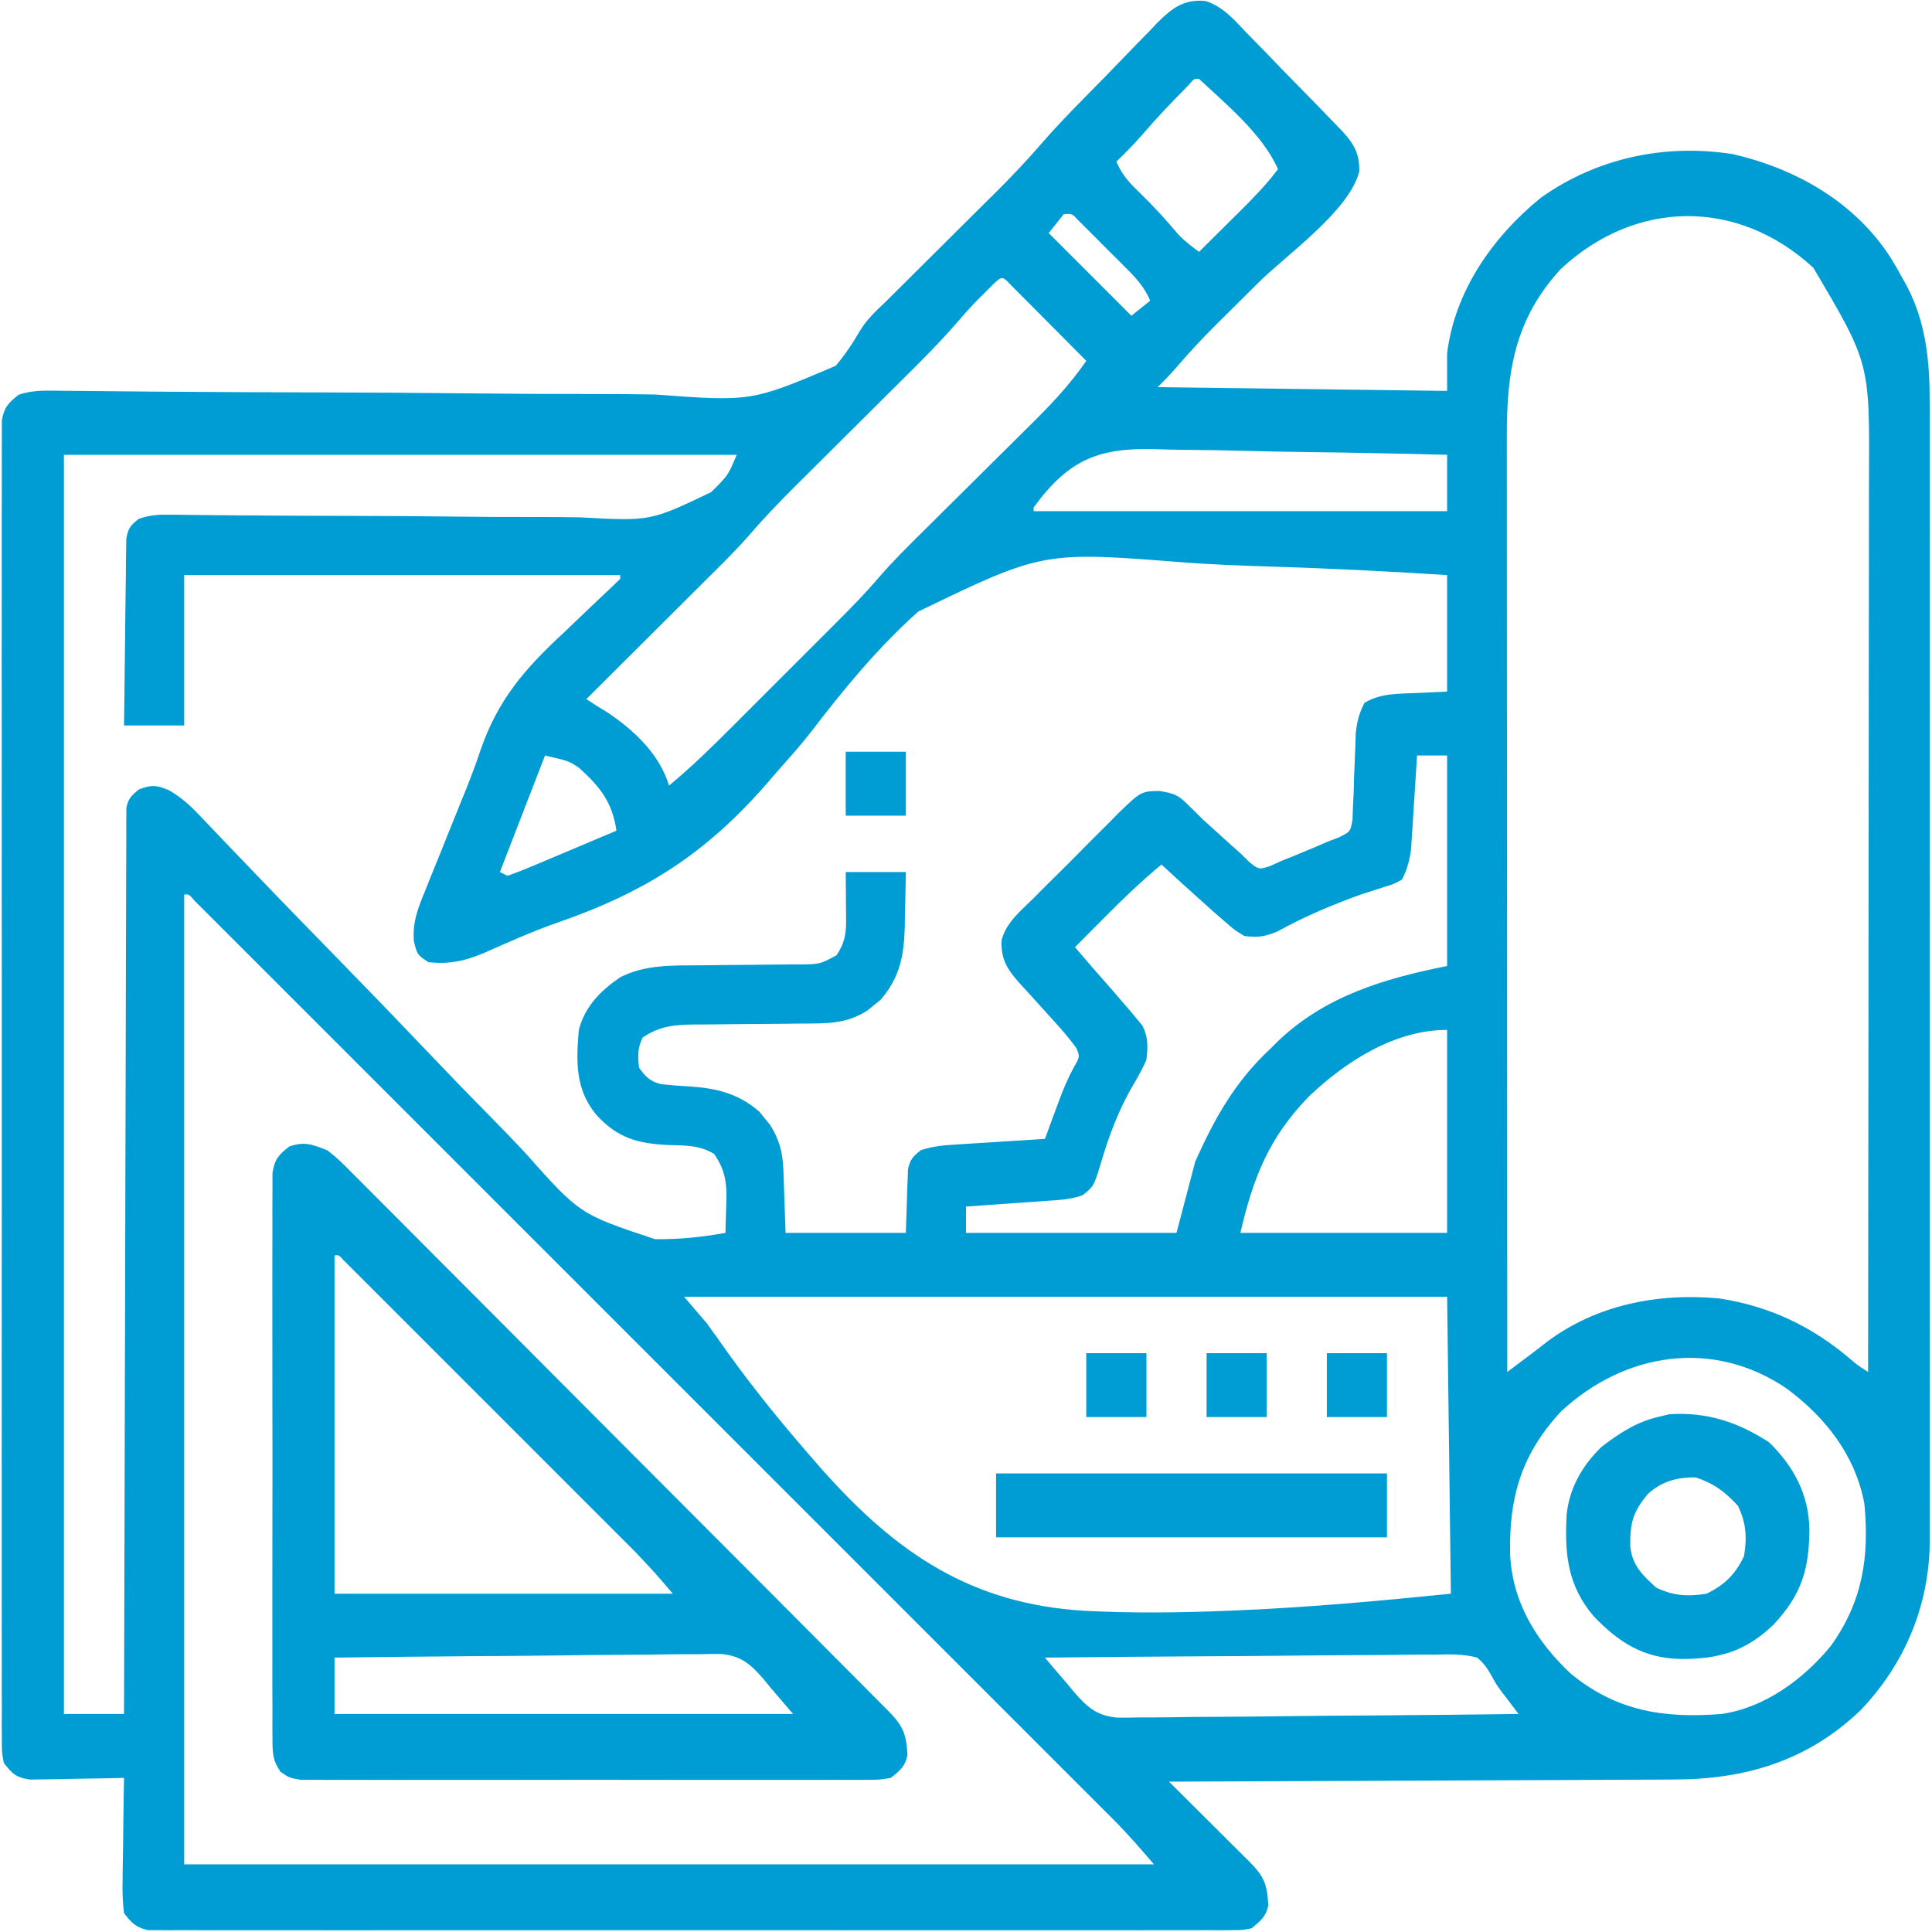
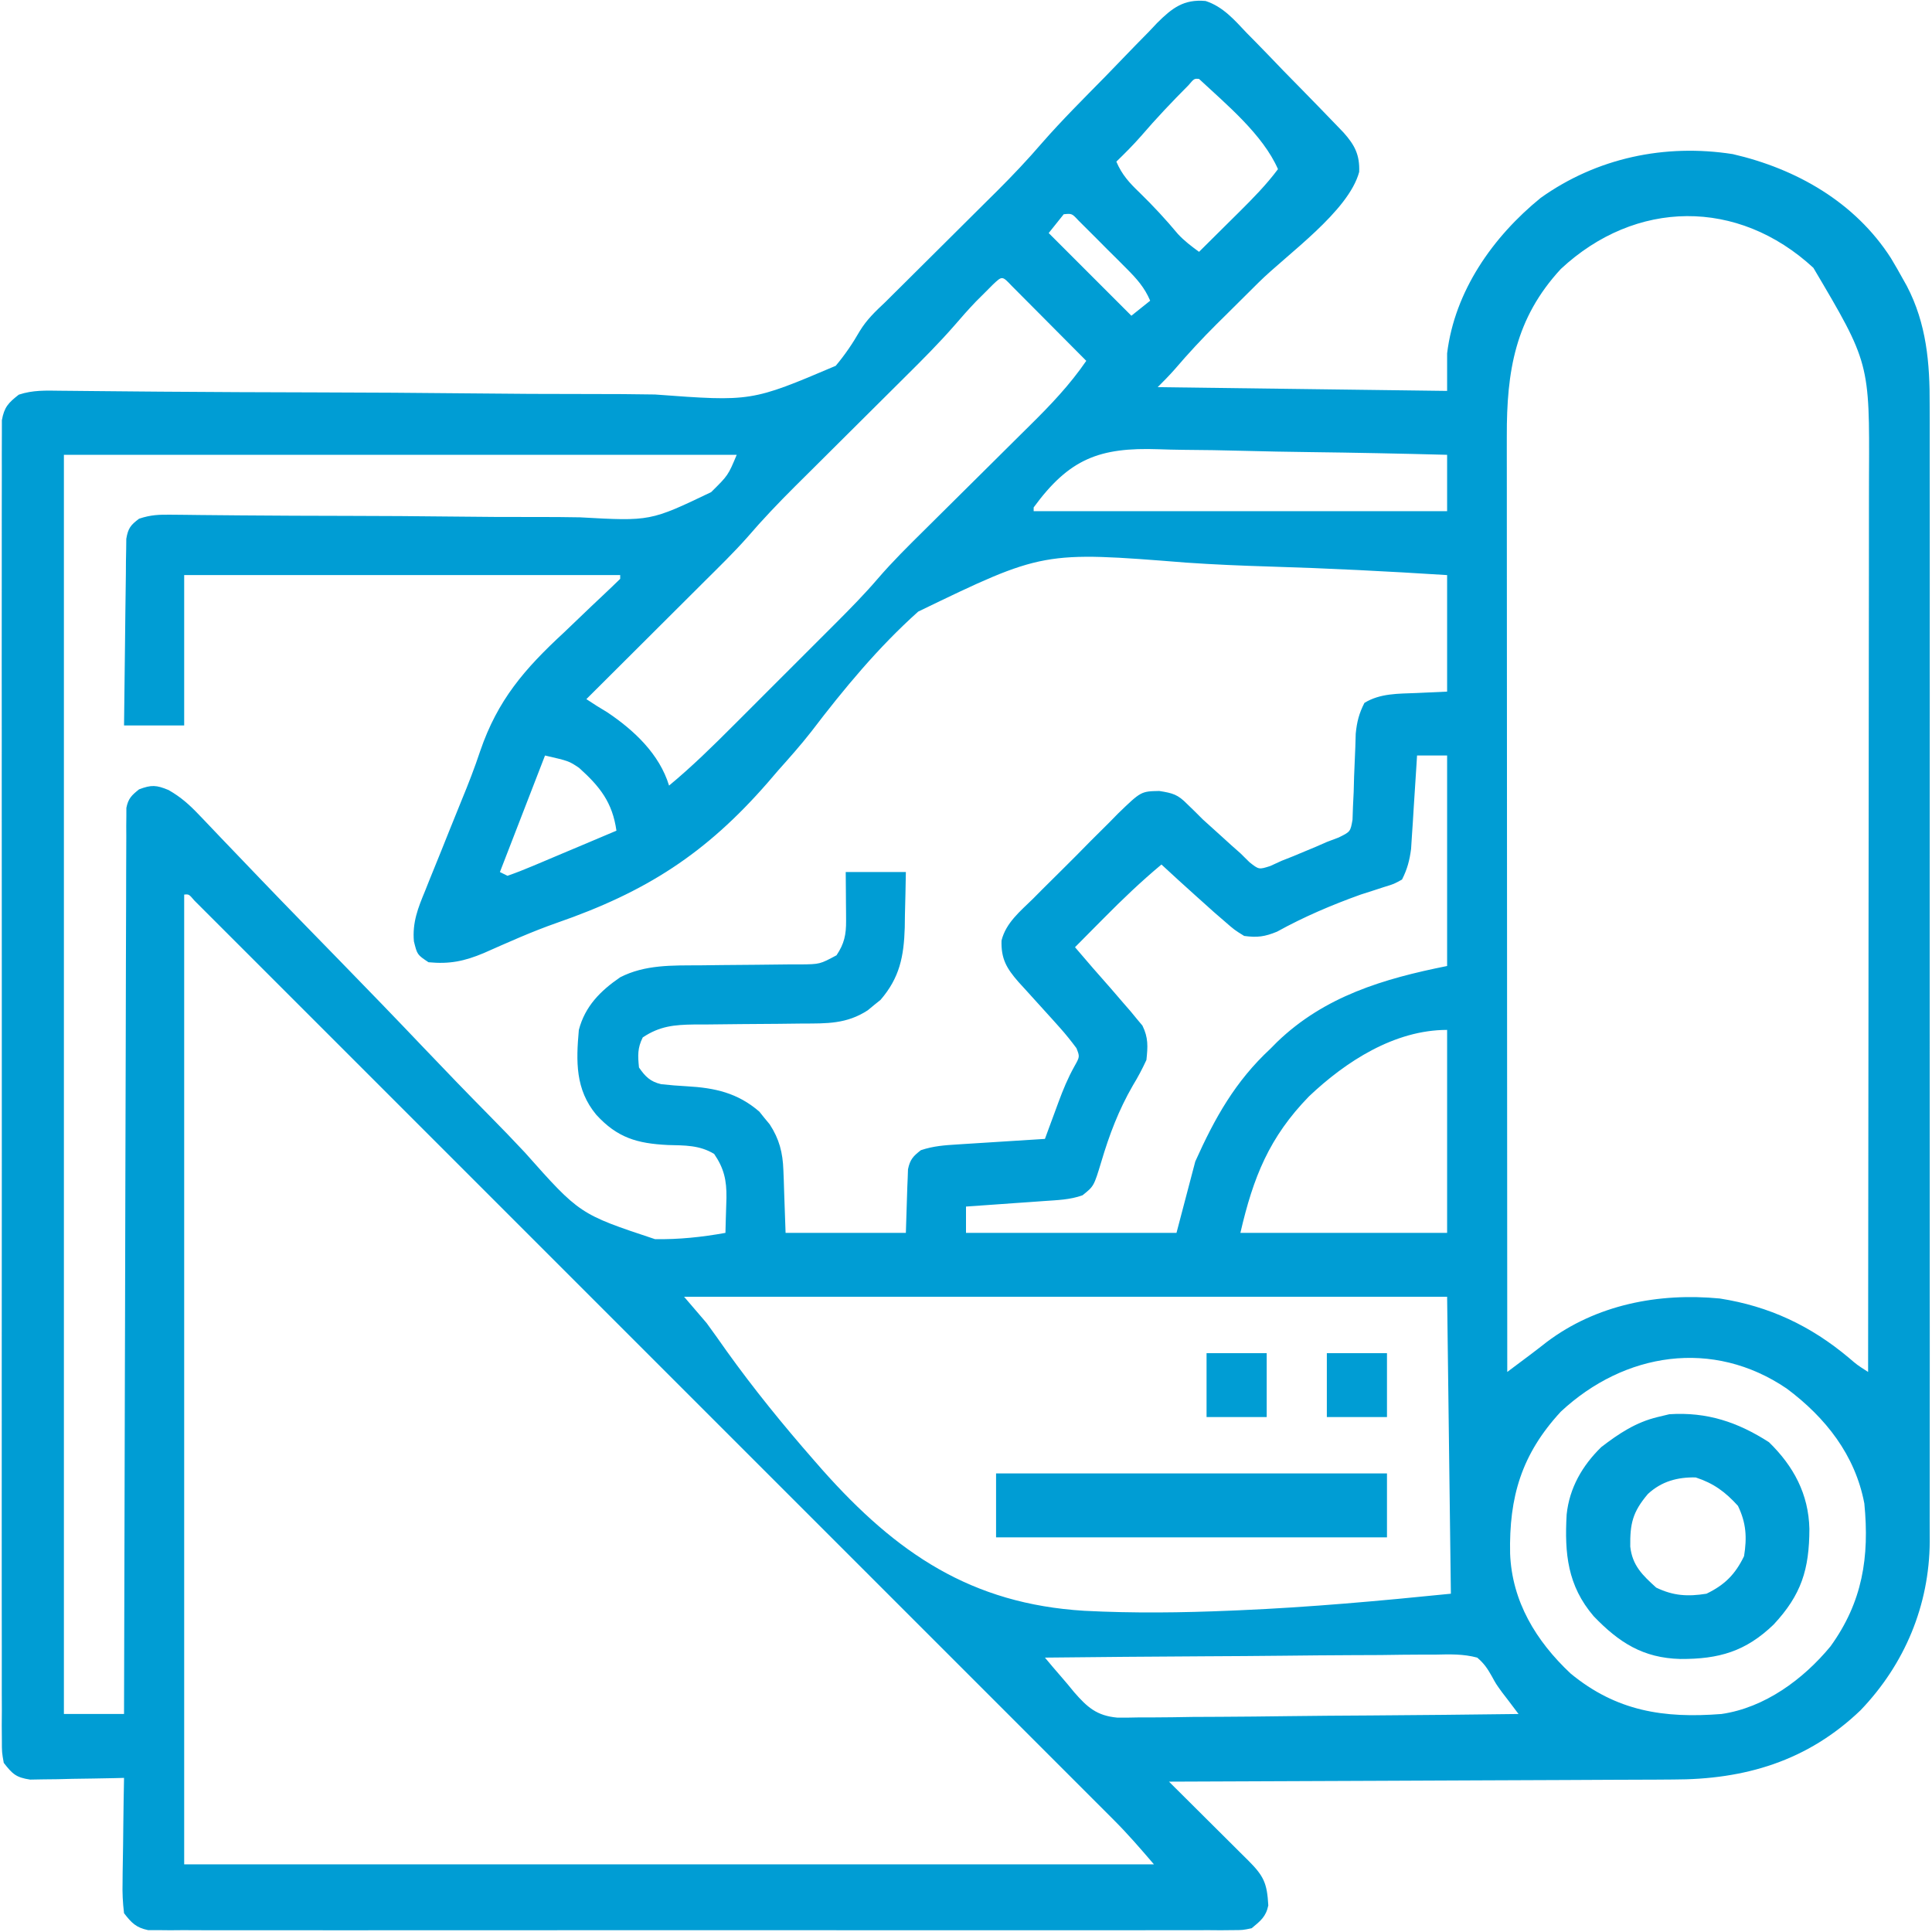
<svg xmlns="http://www.w3.org/2000/svg" width="514" height="514" viewBox="0 0 514 514" fill="none">
  <path d="M320.749 0.264C325.404 1.786 328.393 5.285 331.684 8.769C332.856 9.957 332.856 9.957 334.052 11.169C336.536 13.697 338.986 16.254 341.438 18.812C343.112 20.523 344.788 22.232 346.467 23.939C349.527 27.066 352.581 30.198 355.611 33.355C356.219 33.987 356.827 34.62 357.453 35.273C360.426 38.593 361.778 41.211 361.604 45.741C358.798 56.239 342.422 67.645 334.875 75.125C331.849 78.124 328.826 81.128 325.805 84.133C325.125 84.804 324.446 85.475 323.746 86.166C319.84 90.052 316.131 94.046 312.55 98.234C311.101 99.885 309.553 101.447 308 103C346.115 103.495 346.115 103.495 385 104C385 100.7 385 97.4 385 94C387.024 77.404 397.188 62.988 409.879 52.656C424.809 42.001 442.957 38.18 461 41C477.906 44.903 493.516 53.782 503.072 68.67C504.195 70.529 505.264 72.41 506.312 74.312C506.638 74.892 506.964 75.472 507.299 76.069C512.541 86.086 513.442 96.62 513.381 107.745C513.384 109.092 513.389 110.44 513.395 111.787C513.408 115.455 513.402 119.124 513.392 122.792C513.385 126.762 513.396 130.731 513.404 134.701C513.417 142.463 513.415 150.226 513.406 157.988C513.399 164.299 513.398 170.61 513.401 176.921C513.402 177.821 513.402 178.721 513.403 179.649C513.404 181.477 513.405 183.306 513.406 185.134C513.414 202.259 513.405 219.384 513.388 236.508C513.375 251.188 513.377 265.867 513.391 280.547C513.407 297.614 513.414 314.681 513.404 331.748C513.403 333.57 513.402 335.391 513.401 337.212C513.401 338.108 513.401 339.004 513.4 339.927C513.397 346.228 513.402 352.529 513.409 358.83C513.417 366.512 513.415 374.194 513.399 381.877C513.391 385.793 513.388 389.709 513.398 393.626C513.407 397.216 513.402 400.807 513.386 404.397C513.381 406.299 513.391 408.201 513.401 410.104C513.286 427.062 506.777 442.708 495 455C480.872 468.536 464.229 473.456 445.073 473.432C443.604 473.441 442.134 473.452 440.665 473.463C436.709 473.491 432.753 473.5 428.797 473.506C424.651 473.515 420.504 473.542 416.357 473.566C408.52 473.61 400.683 473.638 392.846 473.661C383.917 473.688 374.988 473.732 366.06 473.778C347.706 473.87 329.353 473.942 311 474C311.752 474.747 312.504 475.494 313.279 476.263C316.064 479.03 318.846 481.8 321.626 484.571C322.831 485.771 324.037 486.97 325.243 488.168C326.976 489.888 328.705 491.612 330.434 493.336C331.246 494.141 331.246 494.141 332.075 494.962C336.236 499.122 337.099 501.009 337.426 506.93C336.805 509.947 335.342 511.057 333 513C330.61 513.501 330.61 513.501 327.896 513.503C326.86 513.514 325.823 513.524 324.755 513.535C323.618 513.526 322.48 513.517 321.309 513.508C320.099 513.514 318.89 513.52 317.644 513.527C314.286 513.54 310.928 513.535 307.57 513.523C303.949 513.514 300.328 513.528 296.707 513.539C289.612 513.557 282.518 513.553 275.424 513.541C269.659 513.532 263.895 513.531 258.13 513.535C256.901 513.536 256.901 513.536 255.646 513.537C253.981 513.538 252.315 513.54 250.65 513.541C235.027 513.552 219.404 513.539 203.781 513.518C190.369 513.5 176.958 513.503 163.547 513.521C147.98 513.543 132.414 513.551 116.847 513.539C115.188 513.538 113.529 513.536 111.87 513.535C111.053 513.535 110.237 513.534 109.396 513.533C103.637 513.53 97.878 513.536 92.119 513.545C85.102 513.556 78.086 513.553 71.07 513.532C67.488 513.521 63.907 513.517 60.326 513.531C56.448 513.545 52.57 513.528 48.691 513.508C47.554 513.517 46.417 513.526 45.245 513.535C44.208 513.524 43.172 513.514 42.104 513.503C40.761 513.502 40.761 513.502 39.39 513.501C36.185 512.829 34.986 511.56 33 509C32.651 506.11 32.532 503.614 32.609 500.734C32.615 499.941 32.621 499.147 32.627 498.33C32.649 495.803 32.699 493.277 32.75 490.75C32.77 489.034 32.788 487.318 32.805 485.601C32.849 481.4 32.918 477.2 33 473C32.173 473.021 31.346 473.042 30.493 473.063C26.746 473.147 22.998 473.199 19.25 473.25C17.297 473.3 17.297 473.3 15.305 473.351C14.054 473.364 12.804 473.377 11.516 473.391C10.364 473.411 9.211 473.432 8.024 473.454C4.254 472.888 3.327 471.971 1 469C0.499 466.199 0.499 466.199 0.497 462.897C0.486 461.637 0.476 460.378 0.465 459.08C0.474 457.68 0.483 456.279 0.492 454.879C0.487 453.393 0.481 451.908 0.473 450.422C0.456 446.334 0.465 442.247 0.477 438.159C0.486 433.752 0.472 429.346 0.461 424.94C0.443 416.306 0.447 407.671 0.459 399.037C0.468 392.022 0.469 385.006 0.465 377.991C0.464 376.993 0.464 375.996 0.463 374.968C0.462 372.942 0.46 370.916 0.459 368.89C0.448 349.879 0.461 330.868 0.482 311.857C0.5 295.535 0.497 279.213 0.479 262.891C0.457 243.949 0.449 225.007 0.461 206.065C0.462 204.047 0.464 202.028 0.465 200.009C0.466 198.519 0.466 198.519 0.467 196.999C0.47 189.99 0.464 182.98 0.455 175.971C0.444 167.432 0.447 158.894 0.468 150.355C0.478 145.996 0.483 141.637 0.469 137.278C0.457 133.291 0.464 129.304 0.485 125.317C0.49 123.871 0.487 122.426 0.478 120.98C0.466 119.021 0.48 117.062 0.497 115.103C0.497 114.013 0.498 112.923 0.499 111.8C1.124 108.31 2.236 107.155 5 105C8.741 103.753 12.181 103.903 16.074 103.956C17.322 103.967 17.322 103.967 18.596 103.977C20.425 103.993 22.253 104.012 24.082 104.032C28.099 104.077 32.116 104.11 36.134 104.143C38.298 104.161 40.463 104.18 42.628 104.199C56.531 104.32 70.435 104.357 84.338 104.397C97.875 104.436 111.41 104.501 124.945 104.655C135.696 104.776 146.445 104.837 157.196 104.828C162.882 104.825 168.564 104.852 174.25 104.952C199.898 106.854 199.898 106.854 222.335 97.324C224.79 94.404 226.834 91.398 228.73 88.091C230.614 84.989 232.919 82.829 235.561 80.341C236.378 79.528 237.195 78.714 238.037 77.876C238.851 77.07 239.665 76.264 240.504 75.433C241.397 74.544 242.29 73.655 243.21 72.739C245.992 69.969 248.777 67.203 251.563 64.437C255.275 60.752 258.984 57.062 262.691 53.371C263.524 52.547 264.356 51.723 265.214 50.874C269.403 46.702 273.417 42.456 277.272 37.975C282.587 31.9 288.333 26.199 293.987 20.443C295.585 18.809 297.173 17.166 298.752 15.514C301.05 13.113 303.377 10.742 305.711 8.375C306.757 7.264 306.757 7.264 307.824 6.131C311.816 2.154 314.93 -0.275 320.749 0.264ZM316.18 22.687C311.814 27.068 307.601 31.51 303.574 36.203C301.487 38.586 299.274 40.795 297 43C298.484 46.486 300.462 48.642 303.188 51.25C306.804 54.773 310.163 58.396 313.395 62.273C315.115 64.123 316.967 65.51 319 67C321.754 64.275 324.503 61.544 327.25 58.812C328.027 58.044 328.805 57.275 329.605 56.482C333.298 52.806 336.877 49.189 340 45C335.965 35.794 326.275 27.784 319 21C317.709 20.887 317.709 20.887 316.18 22.687ZM283 57C281.68 58.65 280.36 60.3 279 62C286.26 69.26 293.52 76.52 301 84C302.65 82.68 304.3 81.36 306 80C304.49 76.462 302.424 74.166 299.719 71.453C298.456 70.186 298.456 70.186 297.168 68.894C296.288 68.022 295.407 67.149 294.5 66.25C293.62 65.362 292.739 64.474 291.832 63.559C290.569 62.3 290.569 62.3 289.281 61.016C288.508 60.245 287.736 59.474 286.939 58.681C285.176 56.782 285.176 56.782 283 57ZM415.25 71.562C403.086 84.74 400.828 98.746 400.88 116.073C400.879 117.143 400.878 118.214 400.877 119.316C400.876 122.878 400.881 126.44 400.886 130.002C400.887 132.565 400.887 135.128 400.886 137.691C400.886 143.197 400.889 148.703 400.894 154.208C400.902 162.168 400.905 170.128 400.906 178.088C400.908 191.005 400.915 203.922 400.925 216.838C400.934 229.381 400.941 241.923 400.945 254.465C400.945 255.239 400.946 256.013 400.946 256.811C400.947 260.694 400.948 264.577 400.95 268.46C400.96 300.64 400.978 332.82 401 365C402.282 364.041 403.564 363.081 404.845 362.121C405.916 361.32 405.916 361.32 407.008 360.502C408.51 359.37 409.997 358.219 411.477 357.059C424.697 347.083 441.271 343.893 457.551 345.461C470.705 347.517 481.739 352.725 491.871 361.23C494.078 363.128 494.078 363.128 497 365C497.046 332.099 497.081 299.198 497.102 266.296C497.105 262.408 497.107 258.519 497.11 254.63C497.111 253.469 497.111 253.469 497.111 252.284C497.12 239.767 497.136 227.25 497.154 214.734C497.173 201.88 497.184 189.026 497.188 176.172C497.191 168.247 497.2 160.323 497.216 152.398C497.228 146.31 497.229 140.223 497.226 134.135C497.227 131.646 497.231 129.156 497.238 126.667C497.4 96.542 497.4 96.542 482.438 71.25C462.344 52.702 435.144 53.025 415.25 71.562ZM264.18 75.687C263.039 76.832 263.039 76.832 261.875 78C261.13 78.742 260.385 79.485 259.617 80.25C257.666 82.3 255.826 84.361 253.993 86.512C249.851 91.255 245.426 95.689 240.955 100.12C239.463 101.599 237.974 103.082 236.486 104.565C232.793 108.244 229.095 111.919 225.396 115.593C222.259 118.71 219.124 121.83 215.992 124.952C214.539 126.399 213.083 127.842 211.627 129.285C207.172 133.724 202.881 138.214 198.786 142.986C195.154 147.08 191.228 150.893 187.348 154.75C186.448 155.649 185.547 156.547 184.62 157.473C182.253 159.836 179.884 162.196 177.513 164.555C175.085 166.974 172.659 169.395 170.232 171.816C165.491 176.547 160.747 181.275 156 186C157.823 187.215 159.672 188.393 161.563 189.5C168.721 194.302 175.454 200.635 178 209C184.104 203.946 189.686 198.459 195.281 192.851C196.263 191.87 197.245 190.889 198.228 189.908C200.277 187.86 202.324 185.811 204.37 183.761C206.972 181.153 209.578 178.55 212.186 175.948C214.213 173.925 216.237 171.9 218.26 169.874C219.681 168.452 221.103 167.033 222.526 165.613C226.291 161.834 230.01 158.061 233.484 154.009C237.447 149.398 241.752 145.15 246.076 140.88C247.572 139.401 249.064 137.919 250.556 136.435C254.792 132.224 259.033 128.018 263.279 123.817C265.891 121.232 268.498 118.641 271.103 116.048C272.087 115.07 273.073 114.094 274.061 113.12C279.536 107.722 284.64 102.349 289 96C285.888 92.864 282.773 89.731 279.656 86.6C278.594 85.534 277.534 84.467 276.475 83.399C274.956 81.868 273.433 80.34 271.91 78.812C270.994 77.891 270.077 76.969 269.133 76.019C266.628 73.38 266.628 73.38 264.18 75.687ZM275 135C275 135.33 275 135.66 275 136C311.3 136 347.6 136 385 136C385 131.05 385 126.1 385 121C372.726 120.674 360.453 120.426 348.175 120.275C342.472 120.202 336.773 120.103 331.072 119.944C325.56 119.791 320.051 119.708 314.538 119.672C312.444 119.646 310.351 119.596 308.259 119.52C292.47 118.969 284.469 122.053 275 135ZM17 121C17 231.55 17 342.1 17 456C22.28 456 27.56 456 33 456C33.002 454.75 33.005 453.501 33.007 452.213C33.065 422.57 33.137 392.926 33.229 363.283C33.24 359.637 33.251 355.99 33.263 352.344C33.265 351.618 33.267 350.892 33.269 350.144C33.304 338.38 33.329 326.617 33.35 314.853C33.372 302.787 33.405 290.722 33.449 278.657C33.475 271.209 33.493 263.76 33.499 256.311C33.505 250.606 33.527 244.9 33.554 239.195C33.563 236.85 33.567 234.505 33.565 232.16C33.563 228.968 33.58 225.777 33.601 222.586C33.596 221.649 33.592 220.712 33.587 219.747C33.601 218.469 33.601 218.469 33.615 217.164C33.617 216.427 33.619 215.69 33.621 214.931C34.11 212.439 35.039 211.566 37 210C40.275 208.761 41.601 208.833 44.86 210.194C48.145 212.084 50.322 214.026 52.93 216.764C53.389 217.241 53.847 217.717 54.319 218.208C55.843 219.794 57.356 221.392 58.869 222.989C59.965 224.133 61.062 225.276 62.159 226.419C64.519 228.876 66.876 231.337 69.231 233.8C72.971 237.705 76.736 241.584 80.51 245.457C81.148 246.113 81.787 246.768 82.444 247.444C85.078 250.147 87.713 252.849 90.348 255.552C97.8 263.198 105.226 270.865 112.581 278.604C118.435 284.763 124.34 290.866 130.308 296.914C133.457 300.11 136.576 303.325 139.635 306.609C154.214 323.014 154.214 323.014 174.244 329.667C180.564 329.786 186.789 329.123 193 328C193.044 326.305 193.044 326.305 193.089 324.575C193.141 322.606 193.196 320.636 193.27 318.667C193.329 314.01 192.632 310.849 190 307C186.086 304.628 182.184 304.744 177.688 304.625C169.48 304.222 164.219 302.691 158.625 296.562C153.046 289.846 153.251 282.373 154 274C155.656 267.702 159.725 263.616 165 260C171.604 256.617 178.828 256.857 186.07 256.824C188.038 256.801 190.005 256.777 191.973 256.752C195.058 256.717 198.143 256.687 201.229 256.674C204.218 256.659 207.206 256.618 210.195 256.574C211.118 256.576 212.041 256.578 212.992 256.58C218.121 256.522 218.121 256.522 222.55 254.152C224.624 251.073 225.125 248.612 225.098 244.988C225.094 244.231 225.091 243.474 225.088 242.693C225.08 241.908 225.071 241.122 225.063 240.312C225.056 239.116 225.056 239.116 225.049 237.896C225.037 235.931 225.019 233.965 225 232C230.28 232 235.56 232 241 232C240.94 235.835 240.853 239.666 240.75 243.5C240.736 244.578 240.722 245.655 240.707 246.766C240.472 254.46 239.351 260.117 234.254 266.023C233.696 266.469 233.138 266.915 232.563 267.375C232.007 267.836 231.451 268.298 230.879 268.773C225.244 272.452 219.972 272.294 213.441 272.309C211.343 272.334 209.245 272.359 207.146 272.385C203.851 272.413 200.555 272.437 197.259 272.456C194.069 272.478 190.881 272.517 187.691 272.559C186.71 272.559 185.729 272.559 184.717 272.559C179.421 272.635 175.55 272.964 171 276C169.58 278.841 169.685 280.855 170 284C171.657 286.399 172.996 287.765 175.887 288.441C178.176 288.702 180.451 288.872 182.75 289C190.216 289.423 196.23 290.747 202.023 295.746C202.469 296.304 202.915 296.862 203.375 297.437C203.836 297.993 204.298 298.549 204.773 299.121C207.33 303.038 208.251 306.66 208.414 311.301C208.467 312.622 208.467 312.622 208.522 313.97C208.556 315.073 208.59 316.176 208.625 317.312C208.749 320.839 208.873 324.366 209 328C219.56 328 230.12 328 241 328C241.21 321.883 241.21 321.883 241.388 315.764C241.438 314.618 241.438 314.618 241.488 313.449C241.514 312.669 241.541 311.889 241.568 311.085C242.106 308.491 242.926 307.609 245 306C248.384 304.872 251.293 304.69 254.855 304.465C255.517 304.422 256.179 304.379 256.86 304.335C258.969 304.198 261.078 304.068 263.188 303.937C264.619 303.846 266.051 303.754 267.482 303.662C270.988 303.437 274.494 303.217 278 303C278.597 301.372 278.597 301.372 279.207 299.711C279.742 298.265 280.277 296.82 280.812 295.375C281.204 294.306 281.204 294.306 281.604 293.215C282.844 289.877 284.083 286.85 285.824 283.726C287.285 281.133 287.285 281.133 286.379 278.851C284.961 276.947 283.526 275.14 281.938 273.375C281.324 272.688 280.71 272.001 280.078 271.293C278.589 269.649 277.099 268.006 275.609 266.363C274.81 265.48 274.011 264.597 273.188 263.687C272.439 262.866 271.69 262.045 270.918 261.199C267.796 257.619 266.306 255.085 266.451 250.226C267.615 245.509 271.442 242.426 274.812 239.125C275.615 238.315 276.417 237.505 277.244 236.671C278.942 234.967 280.651 233.273 282.369 231.588C284.991 229.008 287.569 226.389 290.145 223.762C291.802 222.109 293.462 220.46 295.125 218.812C295.893 218.028 296.661 217.244 297.452 216.436C303.566 210.531 303.566 210.531 308.418 210.436C312.048 211.008 313.355 211.376 315.875 213.937C316.855 214.889 316.855 214.889 317.855 215.859C318.917 216.919 318.917 216.919 320 218C321.721 219.571 323.451 221.133 325.188 222.687C325.985 223.413 326.783 224.139 327.605 224.887C328.396 225.584 329.186 226.281 330 227C330.801 227.79 331.601 228.58 332.426 229.394C334.928 231.365 334.928 231.365 337.938 230.402C338.948 229.939 339.959 229.477 341 229C341.99 228.609 342.98 228.219 344 227.816C345.485 227.196 345.485 227.196 347 226.562C348.485 225.946 348.485 225.946 350 225.316C351.485 224.665 351.485 224.665 353 224C354.032 223.611 355.064 223.222 356.128 222.821C359.272 221.274 359.272 221.274 359.833 218.077C359.873 216.909 359.912 215.742 359.953 214.539C360.015 213.263 360.077 211.987 360.141 210.672C360.179 209.323 360.215 207.974 360.25 206.625C360.347 203.991 360.461 201.359 360.578 198.726C360.613 197.557 360.648 196.387 360.685 195.182C360.996 192.043 361.569 189.8 363 187C367.198 184.423 372.017 184.569 376.812 184.375C379.514 184.251 382.216 184.127 385 184C385 173.77 385 163.54 385 153C369.2 151.993 353.427 151.189 337.604 150.72C330.25 150.496 322.919 150.192 315.58 149.681C277.493 146.656 277.493 146.656 244.287 162.709C233.64 172.236 224.509 183.269 215.868 194.608C213.059 198.205 210.039 201.598 207 205C206.097 206.048 205.197 207.097 204.298 208.149C187.739 227.166 171.844 237.309 148.105 245.537C141.488 247.851 135.102 250.735 128.694 253.567C123.534 255.73 119.607 256.54 114 256C111 254 111 254 110.117 250.44C109.676 245.414 111.213 241.536 113.121 236.953C113.459 236.102 113.796 235.25 114.144 234.373C115.225 231.659 116.331 228.954 117.438 226.25C118.147 224.481 118.855 222.712 119.561 220.941C120.623 218.279 121.692 215.62 122.785 212.97C124.581 208.616 126.275 204.271 127.758 199.799C132.397 186.233 139.566 177.957 150 168.312C151.46 166.922 152.917 165.528 154.371 164.131C156.397 162.185 158.426 160.245 160.479 158.327C162.003 156.902 163.504 155.454 165 154C165 153.67 165 153.34 165 153C126.72 153 88.44 153 49 153C49 166.2 49 179.4 49 193C43.72 193 38.44 193 33 193C33.069 185.649 33.157 178.298 33.263 170.948C33.296 168.446 33.324 165.945 33.346 163.443C33.38 159.851 33.432 156.26 33.488 152.668C33.495 151.546 33.501 150.424 33.508 149.268C33.527 148.227 33.547 147.186 33.568 146.114C33.579 145.197 33.59 144.28 33.601 143.335C34.078 140.542 34.755 139.68 37 138C40.17 136.943 42.331 136.898 45.657 136.936C47.425 136.952 47.425 136.952 49.229 136.968C50.524 136.984 51.819 137 53.154 137.017C55.246 137.037 57.338 137.055 59.431 137.074C60.917 137.087 62.403 137.101 63.889 137.115C73.443 137.206 82.997 137.224 92.552 137.246C101.848 137.268 111.144 137.313 120.44 137.428C127.828 137.52 135.214 137.562 142.602 137.546C146.507 137.539 150.409 137.556 154.314 137.635C173.017 138.675 173.017 138.675 189.194 130.932C193.709 126.476 193.709 126.476 196 121C136.93 121 77.86 121 17 121ZM145 201C141.04 211.23 137.08 221.46 133 232C133.66 232.33 134.32 232.66 135 233C137.211 232.244 139.386 231.381 141.539 230.473C142.18 230.205 142.821 229.937 143.481 229.661C145.532 228.802 147.579 227.932 149.625 227.062C151.013 226.479 152.401 225.896 153.789 225.314C157.196 223.884 160.599 222.445 164 221C162.932 213.458 159.606 209.279 154.074 204.297C151.363 202.469 151.363 202.469 145 201ZM377 201C376.925 202.233 376.925 202.233 376.848 203.491C376.616 207.224 376.37 210.955 376.125 214.687C376.046 215.981 375.968 217.275 375.887 218.607C375.761 220.478 375.761 220.478 375.633 222.387C375.559 223.534 375.486 224.68 375.411 225.862C375.009 228.928 374.394 231.248 373 234C370.855 235.187 370.855 235.187 368.188 236C367.2 236.322 366.213 236.644 365.195 236.976C364.141 237.314 363.086 237.652 362 238C354.264 240.78 346.956 243.886 339.754 247.863C336.503 249.205 334.486 249.48 331 249C328.395 247.383 328.395 247.383 325.812 245.125C324.874 244.314 323.936 243.503 322.969 242.668C321.989 241.787 321.009 240.907 320 240C319.221 239.303 319.221 239.303 318.426 238.592C315.258 235.756 312.119 232.89 309 230C303.563 234.53 298.535 239.343 293.562 244.375C292.831 245.111 292.099 245.847 291.346 246.605C289.561 248.401 287.78 250.199 286 252C289.137 255.673 292.283 259.334 295.5 262.937C296.671 264.288 297.837 265.642 299 267C299.587 267.673 300.173 268.346 300.777 269.039C301.325 269.707 301.873 270.374 302.438 271.062C302.931 271.652 303.425 272.241 303.934 272.848C305.534 276.079 305.375 278.434 305 282C303.879 284.427 302.756 286.55 301.375 288.812C297.616 295.332 295.128 301.89 292.992 309.097C291.023 315.587 291.023 315.587 288 318C284.683 319.209 281.205 319.287 277.703 319.535C276.498 319.622 275.293 319.709 274.051 319.799C272.797 319.886 271.542 319.973 270.25 320.062C268.98 320.153 267.711 320.244 266.402 320.338C263.268 320.562 260.134 320.782 257 321C257 323.31 257 325.62 257 328C275.48 328 293.96 328 313 328C314.65 321.73 316.3 315.46 318 309C323.221 297.379 328.622 287.708 338 279C338.882 278.11 338.882 278.11 339.781 277.203C352.429 265.027 368.127 260.375 385 257C385 238.52 385 220.04 385 201C382.36 201 379.72 201 377 201ZM49 238C49 323.14 49 408.28 49 496C134.14 496 219.28 496 307 496C303.475 491.887 300.139 488.014 296.345 484.219C295.459 483.33 294.573 482.442 293.661 481.527C292.693 480.561 291.724 479.595 290.756 478.629C289.716 477.588 288.676 476.547 287.637 475.505C284.793 472.657 281.946 469.812 279.098 466.967C276.023 463.894 272.95 460.818 269.877 457.742C263.864 451.725 257.848 445.71 251.831 439.696C246.944 434.811 242.058 429.925 237.172 425.038C236.129 423.995 236.129 423.995 235.064 422.93C233.652 421.517 232.239 420.104 230.826 418.69C217.586 405.448 204.344 392.209 191.1 378.97C179.726 367.601 168.354 356.228 156.985 344.854C143.784 331.648 130.582 318.444 117.377 305.242C115.971 303.837 114.565 302.431 113.159 301.025C112.467 300.333 111.775 299.642 111.062 298.929C106.176 294.044 101.291 289.157 96.406 284.27C90.462 278.323 84.516 272.378 78.568 266.435C75.531 263.4 72.494 260.365 69.46 257.327C66.687 254.551 63.912 251.778 61.135 249.006C60.126 247.999 59.118 246.99 58.111 245.981C56.752 244.618 55.389 243.259 54.026 241.9C53.267 241.142 52.509 240.383 51.727 239.601C50.27 237.887 50.27 237.887 49 238ZM348.246 291.691C337.679 302.553 333.423 313.166 330 328C348.15 328 366.3 328 385 328C385 310.18 385 292.36 385 274C371.014 274 358.034 282.404 348.246 291.691ZM182 345C183.98 347.31 185.96 349.62 188 352C189.79 354.454 191.549 356.917 193.291 359.404C200.524 369.507 208.319 379.088 216.5 388.437C217.608 389.706 217.608 389.706 218.739 390.999C238.562 413.316 258.425 426.71 288.486 428.545C301.509 429.22 314.477 429.058 327.5 428.5C328.222 428.47 328.945 428.439 329.689 428.408C348.544 427.602 367.197 425.901 386 424C385.67 397.93 385.34 371.86 385 345C318.01 345 251.02 345 182 345ZM415.25 375.562C404.783 386.901 401.455 398.266 401.758 413.359C402.271 426.086 408.643 436.571 417.84 445.219C430.038 455.277 442.659 457.206 458 456C469.477 454.339 479.745 446.798 487 438C495.522 426.204 497.385 414.251 496 400C493.569 387.12 485.699 377.144 475.375 369.437C455.701 356.059 432.173 359.794 415.25 375.562ZM278 441C279.376 442.651 280.76 444.297 282.177 445.914C283.408 447.323 284.611 448.757 285.786 450.214C289.289 454.23 291.8 456.46 297.214 456.962C299.206 456.985 301.198 456.964 303.189 456.908C304.83 456.91 304.83 456.91 306.503 456.912C310.097 456.906 313.688 456.844 317.281 456.781C319.781 456.766 322.281 456.755 324.78 456.747C330.674 456.719 336.566 456.657 342.459 456.576C349.832 456.478 357.205 456.435 364.578 456.391C377.719 456.305 390.86 456.17 404 456C403.625 455.504 403.25 455.007 402.863 454.496C402.352 453.817 401.84 453.137 401.312 452.437C400.755 451.713 400.198 450.989 399.625 450.243C398 448 398 448 396.879 445.938C395.741 443.908 394.787 442.5 393 441C389.291 439.998 385.696 440.114 381.876 440.205C380.192 440.204 380.192 440.204 378.475 440.202C374.767 440.207 371.062 440.261 367.355 440.316C364.784 440.329 362.213 440.339 359.642 440.346C353.568 440.37 347.495 440.425 341.421 440.496C334.505 440.574 327.588 440.613 320.671 440.648C306.447 440.721 292.224 440.844 278 441Z" fill="#009DD4" />
-   <path d="M87 306C89.457 307.781 91.526 309.867 93.644 312.035C94.274 312.661 94.904 313.286 95.553 313.93C97.655 316.021 99.739 318.131 101.824 320.24C103.329 321.746 104.836 323.25 106.344 324.753C110.431 328.835 114.503 332.932 118.572 337.032C122.83 341.317 127.101 345.589 131.371 349.862C138.536 357.036 145.692 364.22 152.842 371.41C162.936 381.56 173.047 391.694 183.161 401.824C190.157 408.833 197.149 415.845 204.14 422.859C205.838 424.562 207.536 426.265 209.234 427.968C214.071 432.819 218.905 437.673 223.736 442.531C225.202 444.005 226.669 445.478 228.137 446.95C230.133 448.952 232.126 450.958 234.118 452.964C235 453.847 235 453.847 235.899 454.747C240.127 459.015 241.093 460.888 241.426 466.93C240.795 469.994 239.424 471.064 237 473C234.02 473.503 234.02 473.503 230.472 473.508C229.818 473.514 229.164 473.52 228.49 473.527C226.3 473.543 224.112 473.53 221.922 473.517C220.351 473.523 218.781 473.53 217.211 473.539C212.946 473.557 208.682 473.55 204.417 473.537C199.956 473.527 195.495 473.536 191.034 473.543C183.542 473.55 176.05 473.54 168.559 473.521C159.895 473.5 151.231 473.507 142.567 473.529C135.131 473.547 127.695 473.549 120.259 473.539C115.817 473.533 111.374 473.532 106.932 473.545C102.756 473.557 98.58 473.549 94.403 473.526C92.87 473.52 91.337 473.522 89.803 473.531C87.711 473.541 85.62 473.528 83.528 473.508C82.357 473.506 81.186 473.505 79.98 473.503C77 473 77 473 74.624 471.376C72.483 468.244 72.497 466.255 72.492 462.472C72.486 461.818 72.48 461.164 72.473 460.49C72.457 458.3 72.47 456.112 72.482 453.922C72.477 452.351 72.47 450.781 72.461 449.21C72.443 444.946 72.45 440.682 72.463 436.417C72.473 431.956 72.463 427.495 72.457 423.034C72.45 415.542 72.46 408.05 72.478 400.559C72.5 391.895 72.493 383.231 72.471 374.567C72.453 367.131 72.451 359.695 72.461 352.259C72.467 347.817 72.468 343.374 72.455 338.932C72.443 334.756 72.451 330.58 72.474 326.403C72.48 324.87 72.478 323.336 72.469 321.803C72.458 319.711 72.472 317.62 72.492 315.528C72.494 314.357 72.495 313.186 72.497 311.98C73.108 308.36 74.122 307.209 77 305C81.106 303.631 82.98 304.447 87 306ZM89 334C89 363.7 89 393.4 89 424C118.7 424 148.4 424 179 424C174.189 418.353 174.189 418.353 169.134 413.007C168.429 412.299 167.724 411.591 166.997 410.862C166.244 410.111 165.491 409.36 164.716 408.586C163.907 407.776 163.098 406.965 162.265 406.13C159.61 403.471 156.952 400.815 154.293 398.16C152.443 396.309 150.593 394.458 148.743 392.607C144.878 388.74 141.01 384.875 137.141 381.01C132.664 376.539 128.191 372.064 123.719 367.587C119.412 363.275 115.103 358.966 110.792 354.658C108.959 352.825 107.126 350.992 105.294 349.157C102.744 346.605 100.191 344.056 97.638 341.508C96.874 340.743 96.111 339.978 95.325 339.189C94.634 338.501 93.943 337.813 93.231 337.104C92.627 336.501 92.024 335.898 91.403 335.277C90.193 333.888 90.193 333.888 89 334ZM89 441C89 445.95 89 450.9 89 456C129.26 456 169.52 456 211 456C209.02 453.69 207.04 451.38 205 449C204.355 448.207 203.709 447.415 203.045 446.598C199.644 442.738 197.162 440.539 191.938 440.038C190.018 440.015 188.097 440.035 186.178 440.092C184.596 440.09 184.596 440.09 182.982 440.088C179.518 440.094 176.057 440.156 172.594 440.219C170.184 440.234 167.774 440.245 165.364 440.253C159.037 440.283 152.712 440.362 146.386 440.451C139.924 440.533 133.462 440.569 127 440.609C114.333 440.695 101.666 440.831 89 441Z" fill="#009DD4" />
  <path d="M470.625 383.687C477.185 390.075 481.173 397.506 481.381 406.76C481.351 417.528 479.266 424.266 471.859 432.211C464.419 439.37 457.31 441.418 447.045 441.363C437.134 441.107 430.751 437.016 424 430C417.03 421.863 416.216 413.298 416.8 402.921C417.536 395.849 420.979 389.91 426 385C430.657 381.412 435.223 378.382 441 377C442.547 376.629 442.547 376.629 444.125 376.25C454.154 375.603 462.325 378.352 470.625 383.687ZM438.414 397.469C434.349 402.262 433.643 405.34 433.723 411.461C434.274 416.506 437.005 419.1 440.625 422.375C445.203 424.579 449.006 424.797 454 424C458.839 421.67 461.67 418.839 464 414C464.797 409.005 464.579 405.203 462.375 400.625C459.021 396.918 455.896 394.618 451.125 393.062C446.269 392.965 442.04 394.111 438.414 397.469Z" fill="#009DD4" />
  <path d="M265 392C299.32 392 333.64 392 369 392C369 397.61 369 403.22 369 409C334.68 409 300.36 409 265 409C265 403.39 265 397.78 265 392Z" fill="#009DD4" />
  <path d="M353 360C358.28 360 363.56 360 369 360C369 365.61 369 371.22 369 377C363.72 377 358.44 377 353 377C353 371.39 353 365.78 353 360Z" fill="#009DD4" />
  <path d="M321 360C326.28 360 331.56 360 337 360C337 365.61 337 371.22 337 377C331.72 377 326.44 377 321 377C321 371.39 321 365.78 321 360Z" fill="#009DD4" />
-   <path d="M289 360C294.28 360 299.56 360 305 360C305 365.61 305 371.22 305 377C299.72 377 294.44 377 289 377C289 371.39 289 365.78 289 360Z" fill="#009DD4" />
-   <path d="M225 200C230.28 200 235.56 200 241 200C241 205.61 241 211.22 241 217C235.72 217 230.44 217 225 217C225 211.39 225 205.78 225 200Z" fill="#009DD4" />
</svg>